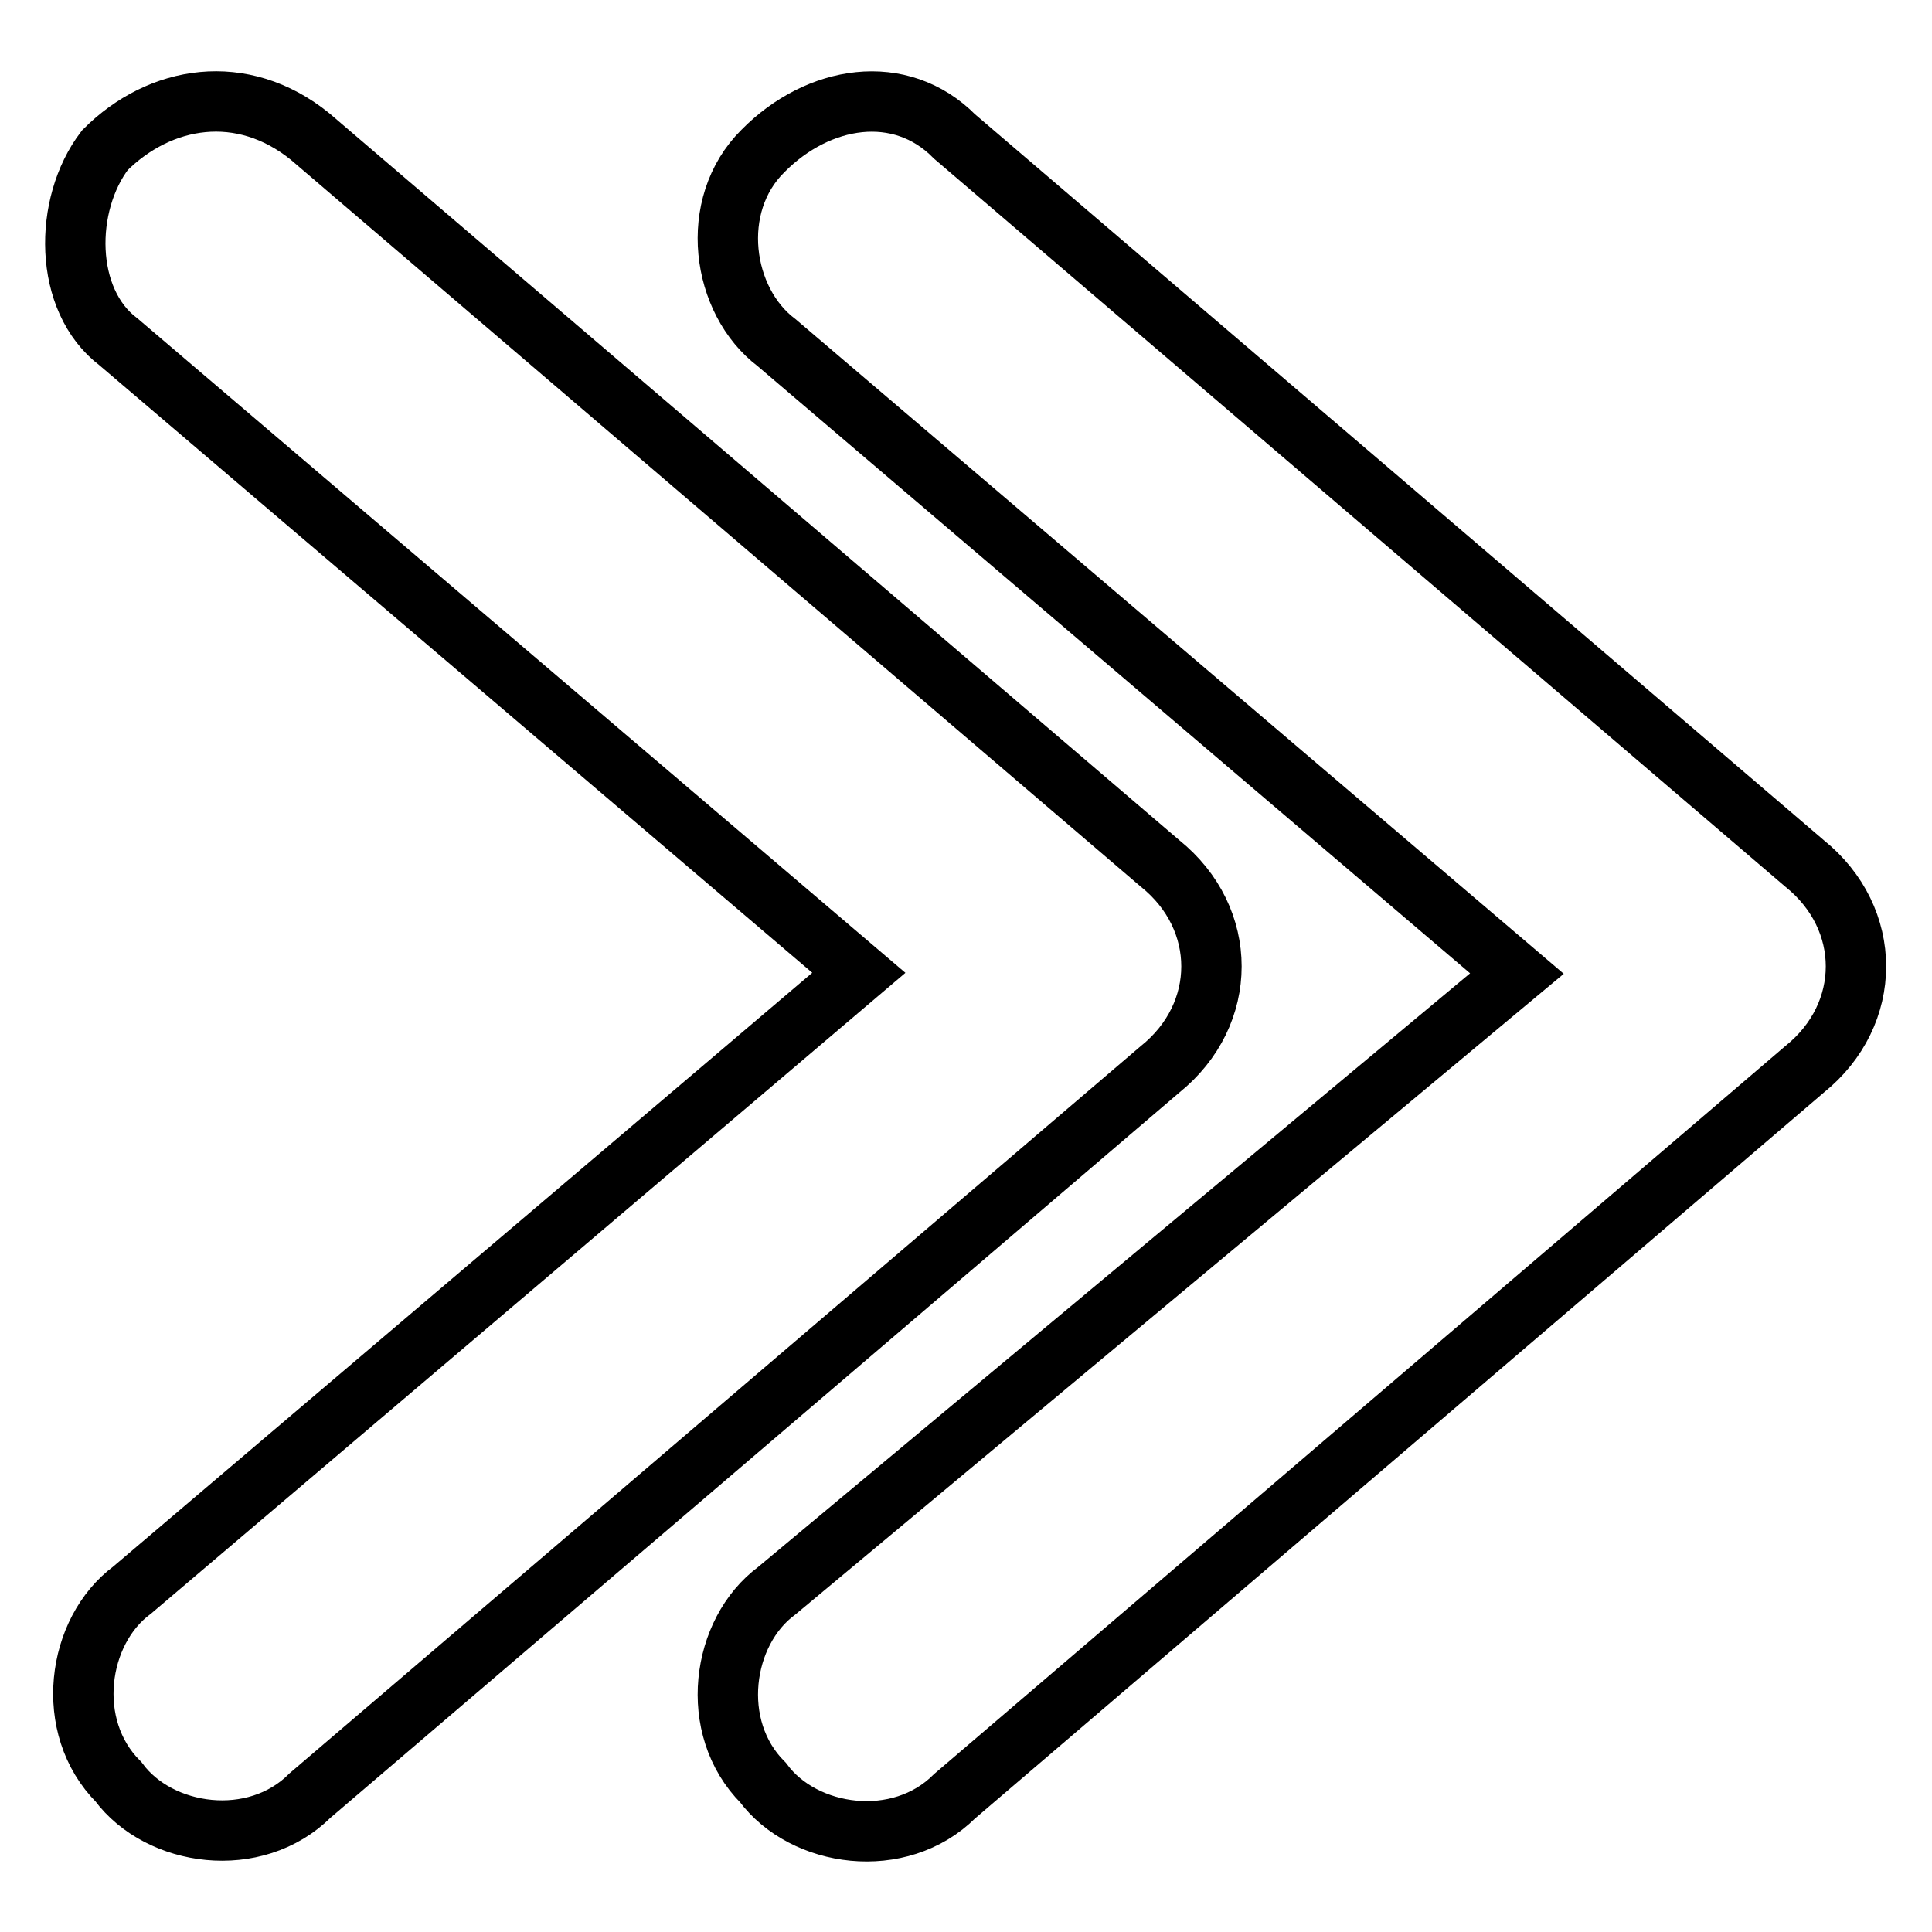
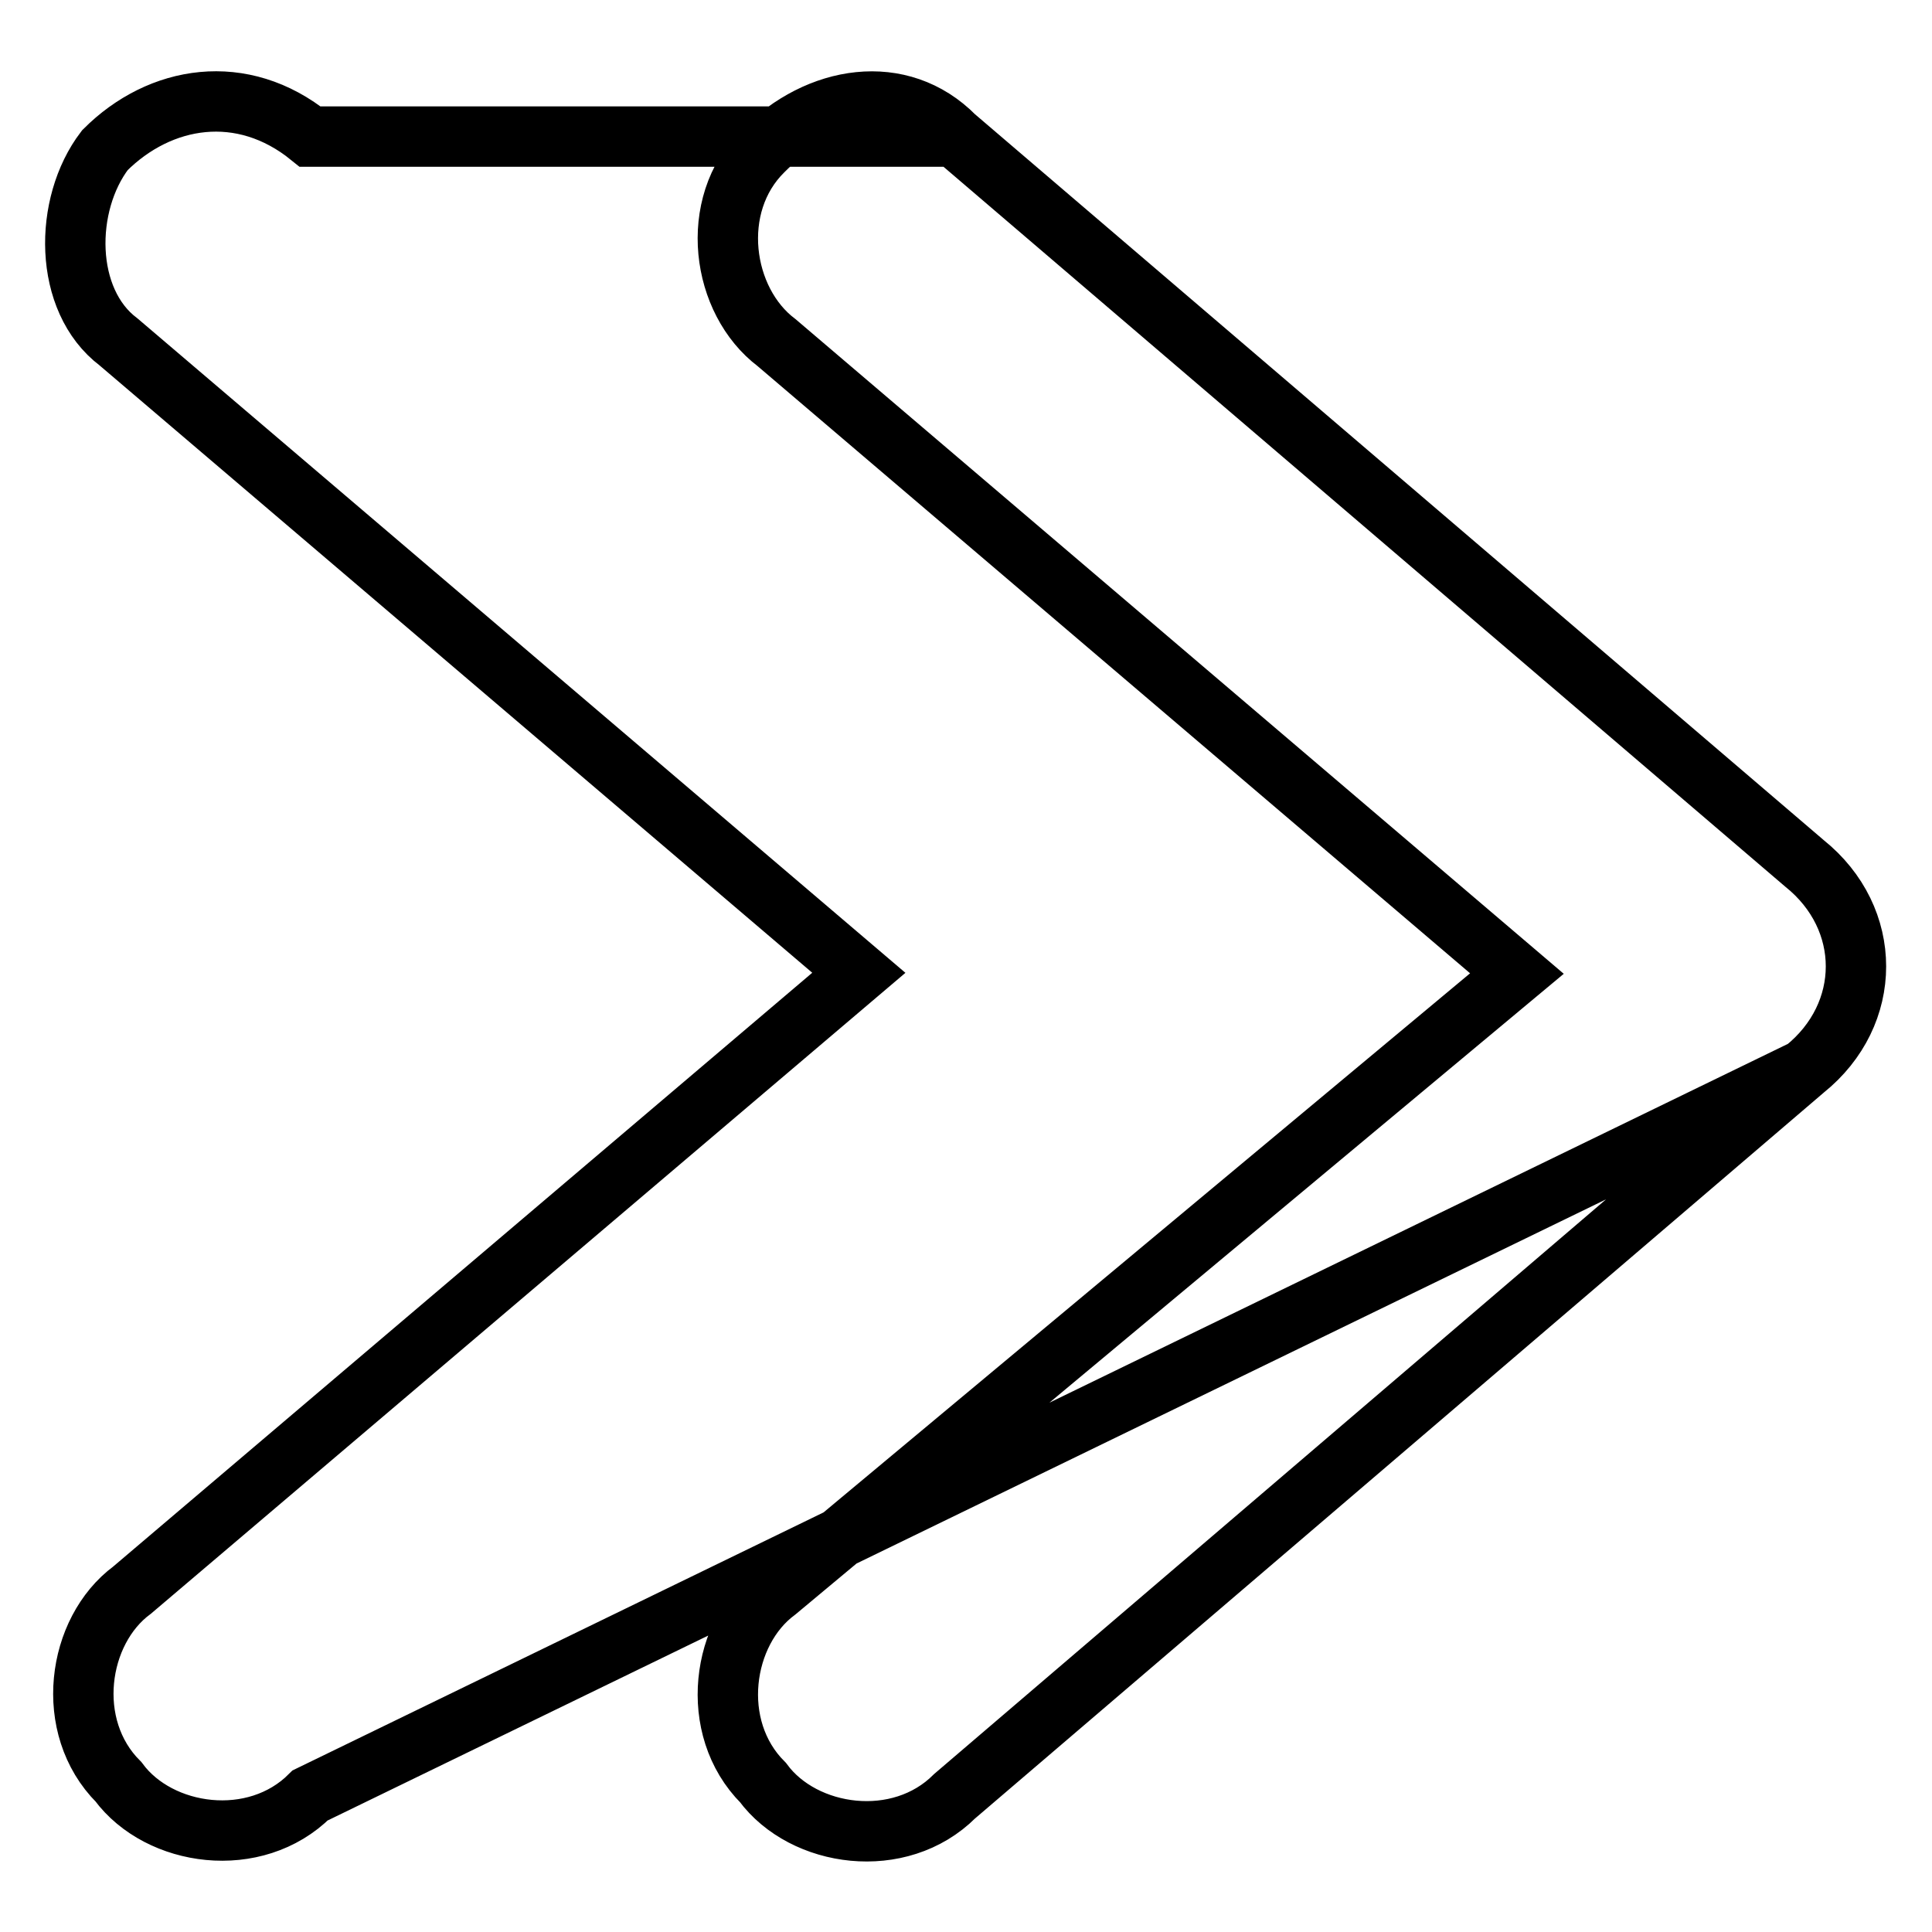
<svg xmlns="http://www.w3.org/2000/svg" version="1.1" x="0px" y="0px" viewBox="0 0 256 256" enable-background="new 0 0 256 256" xml:space="preserve">
  <g>
-     <path stroke-width="8" fill-opacity="0" stroke="#000000" d="M126.5,18.1l112.6,96.3c9.1,7.3,9.1,20,0,27.3l-112.6,96.3c-7.3,7.3-20,5.5-25.4-1.8l0,0 c-7.3-7.3-5.5-20,1.8-25.4l98.1-81.8l-98.1-83.6c-7.3-5.5-9.1-18.2-1.8-25.4l0,0C108.4,12.6,119.3,10.8,126.5,18.1z M41.1,18.1 l112.6,96.3c9.1,7.3,9.1,20,0,27.3L41.1,237.9c-7.3,7.3-20,5.5-25.4-1.8l0,0c-7.3-7.3-5.5-20,1.8-25.4l96.3-81.8L15.7,45.3 c-7.3-5.5-7.3-18.2-1.8-25.4l0,0C21.2,12.6,32.1,10.8,41.1,18.1z" />
+     <path stroke-width="8" fill-opacity="0" stroke="#000000" d="M126.5,18.1l112.6,96.3c9.1,7.3,9.1,20,0,27.3l-112.6,96.3c-7.3,7.3-20,5.5-25.4-1.8l0,0 c-7.3-7.3-5.5-20,1.8-25.4l98.1-81.8l-98.1-83.6c-7.3-5.5-9.1-18.2-1.8-25.4l0,0C108.4,12.6,119.3,10.8,126.5,18.1z l112.6,96.3c9.1,7.3,9.1,20,0,27.3L41.1,237.9c-7.3,7.3-20,5.5-25.4-1.8l0,0c-7.3-7.3-5.5-20,1.8-25.4l96.3-81.8L15.7,45.3 c-7.3-5.5-7.3-18.2-1.8-25.4l0,0C21.2,12.6,32.1,10.8,41.1,18.1z" />
  </g>
</svg>